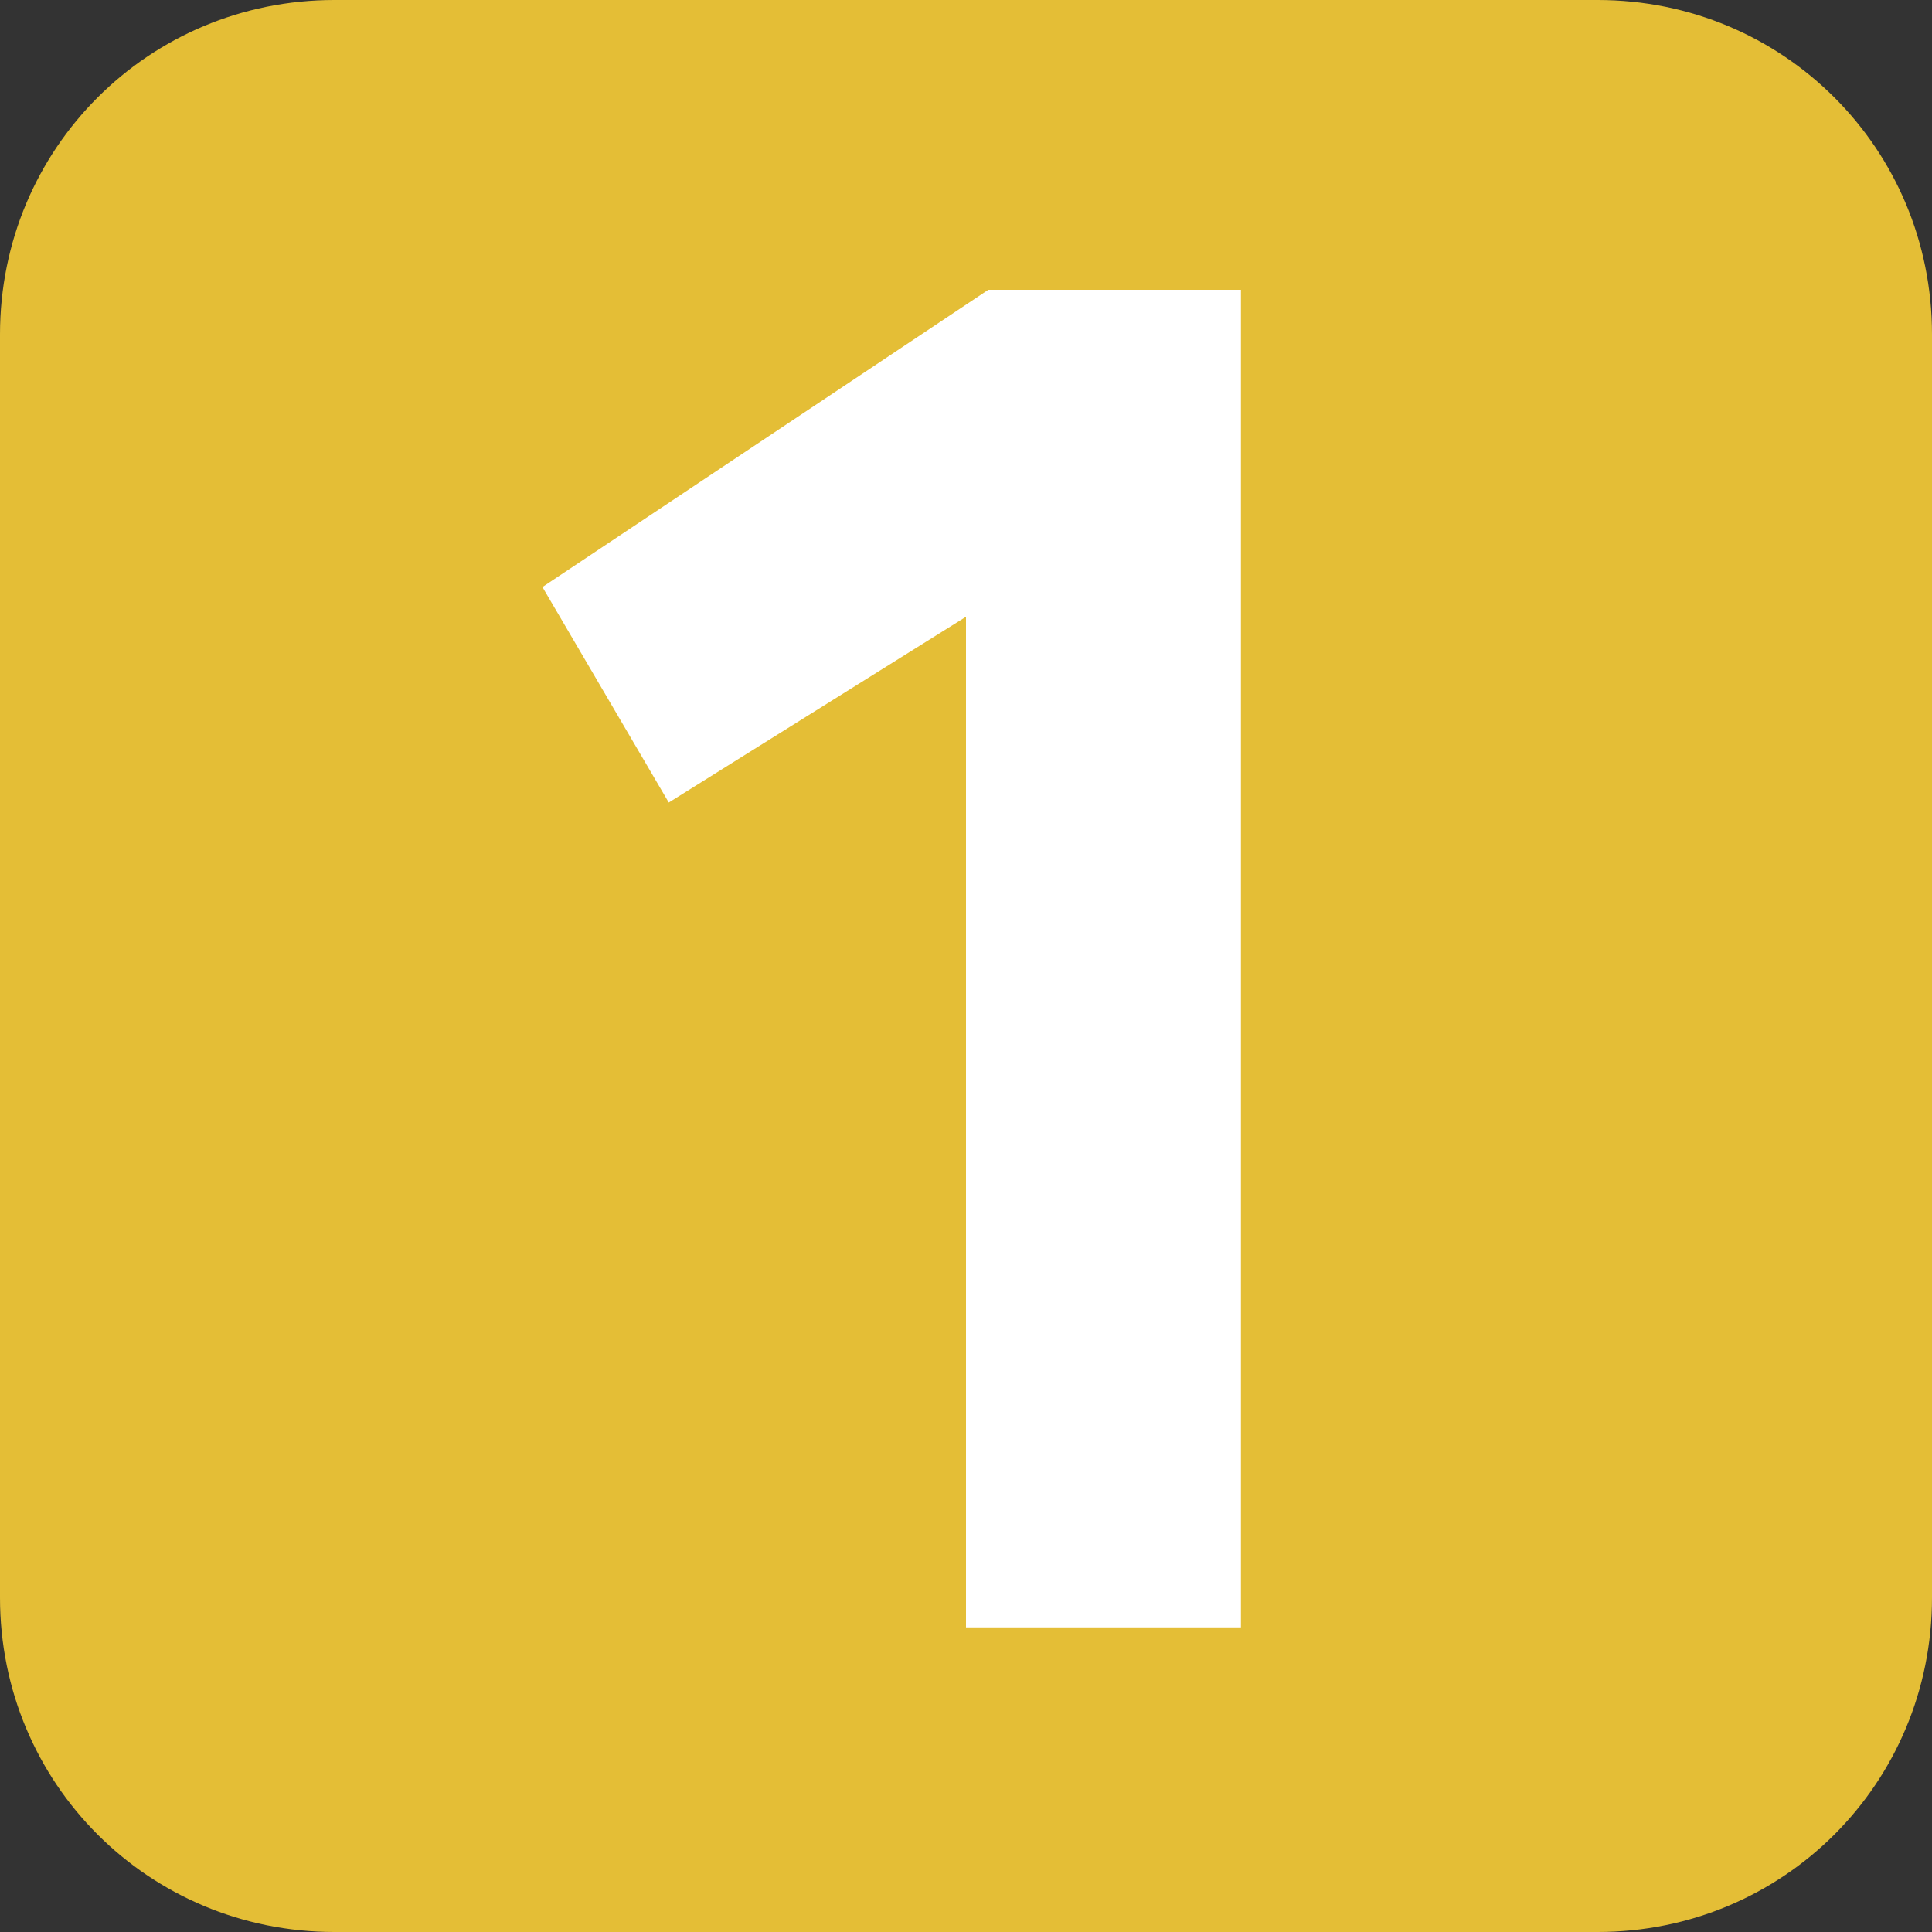
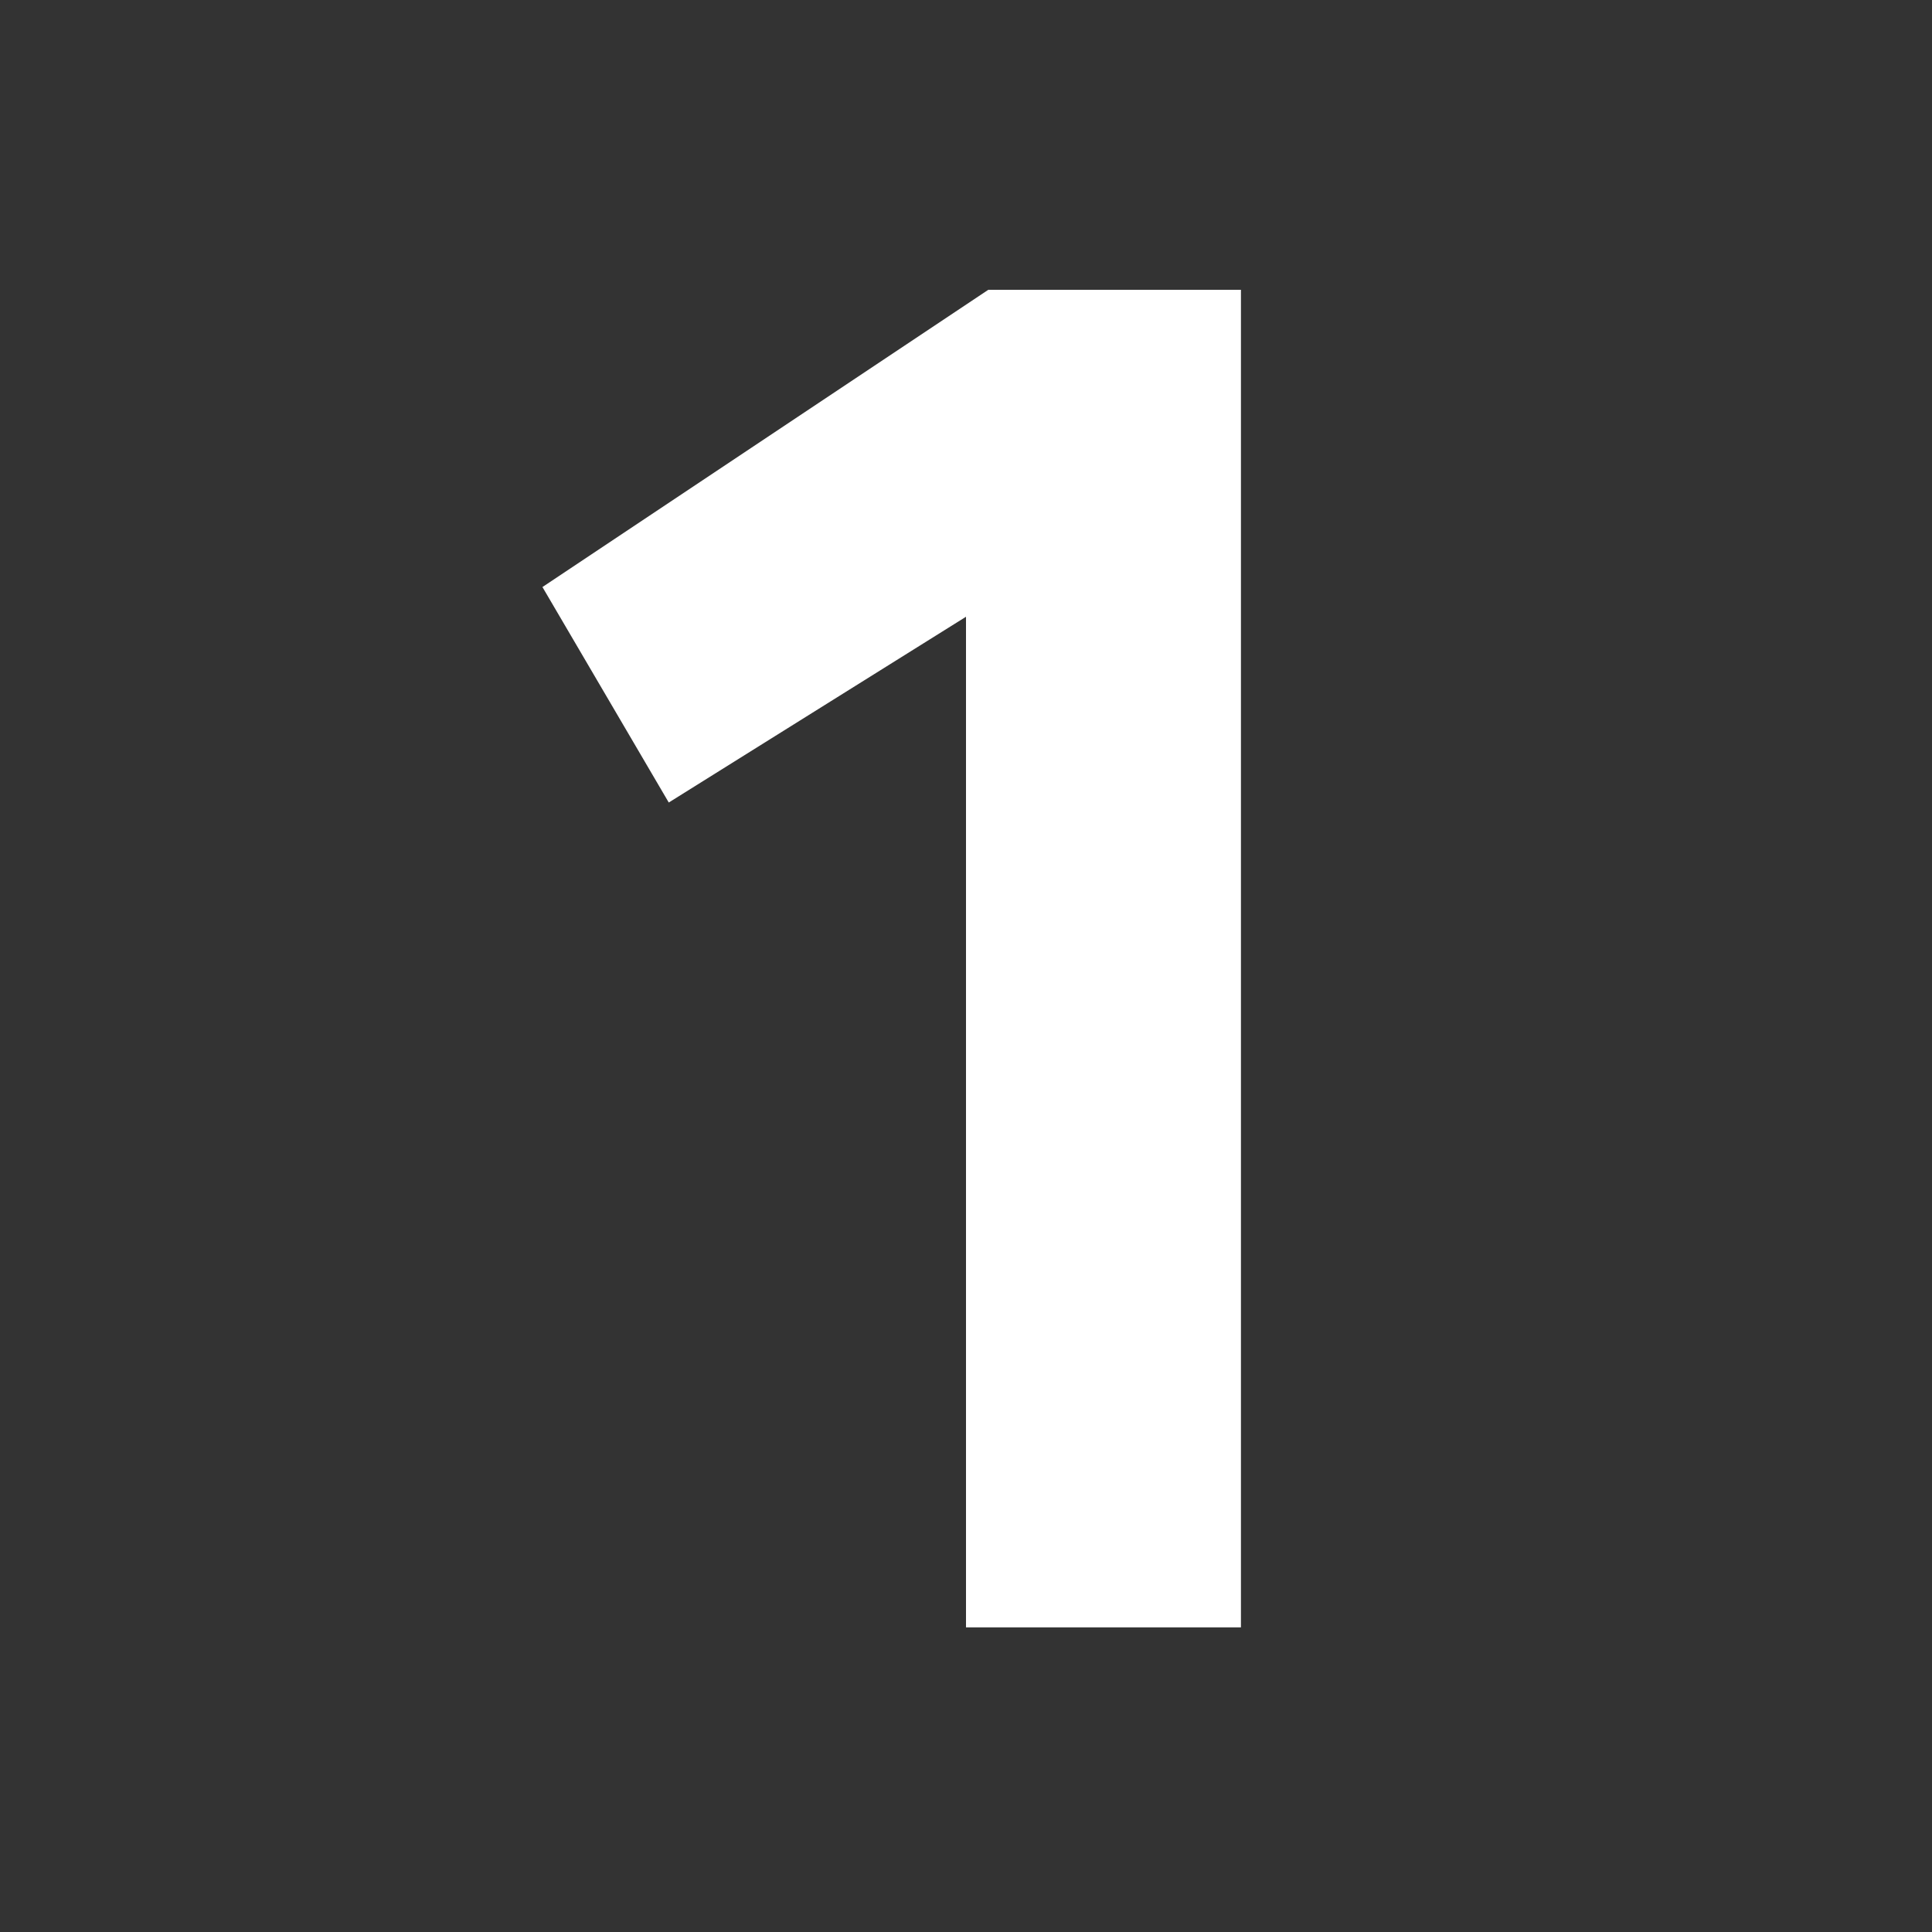
<svg xmlns="http://www.w3.org/2000/svg" version="1.1" id="Capa_1" x="0px" y="0px" viewBox="0 0 26 26" style="enable-background:new 0 0 26 26;" xml:space="preserve">
  <rect x="0" y="0" width="26" height="26" fill="#333333" stroke="none" />
  <style type="text/css">
	.st0{fill:#E4BE36;}
	.st1{fill:#FFFFFF;}
</style>
-   <path class="st0" d="M4.5,0h17C24,0,26,2,26,4.5c0,0,0,0,0,0v17c0,2.5-2,4.5-4.5,4.5c0,0,0,0,0,0h-17C2,26,0,24,0,21.5c0,0,0,0,0,0  v-17C0,2,2,0,4.5,0C4.5,0,4.5,0,4.5,0z" />
  <path class="st1" d="M13.3,3.9h3.4v18H13V8.3l-4,2.5L7.3,7.9L13.3,3.9z" />
</svg>